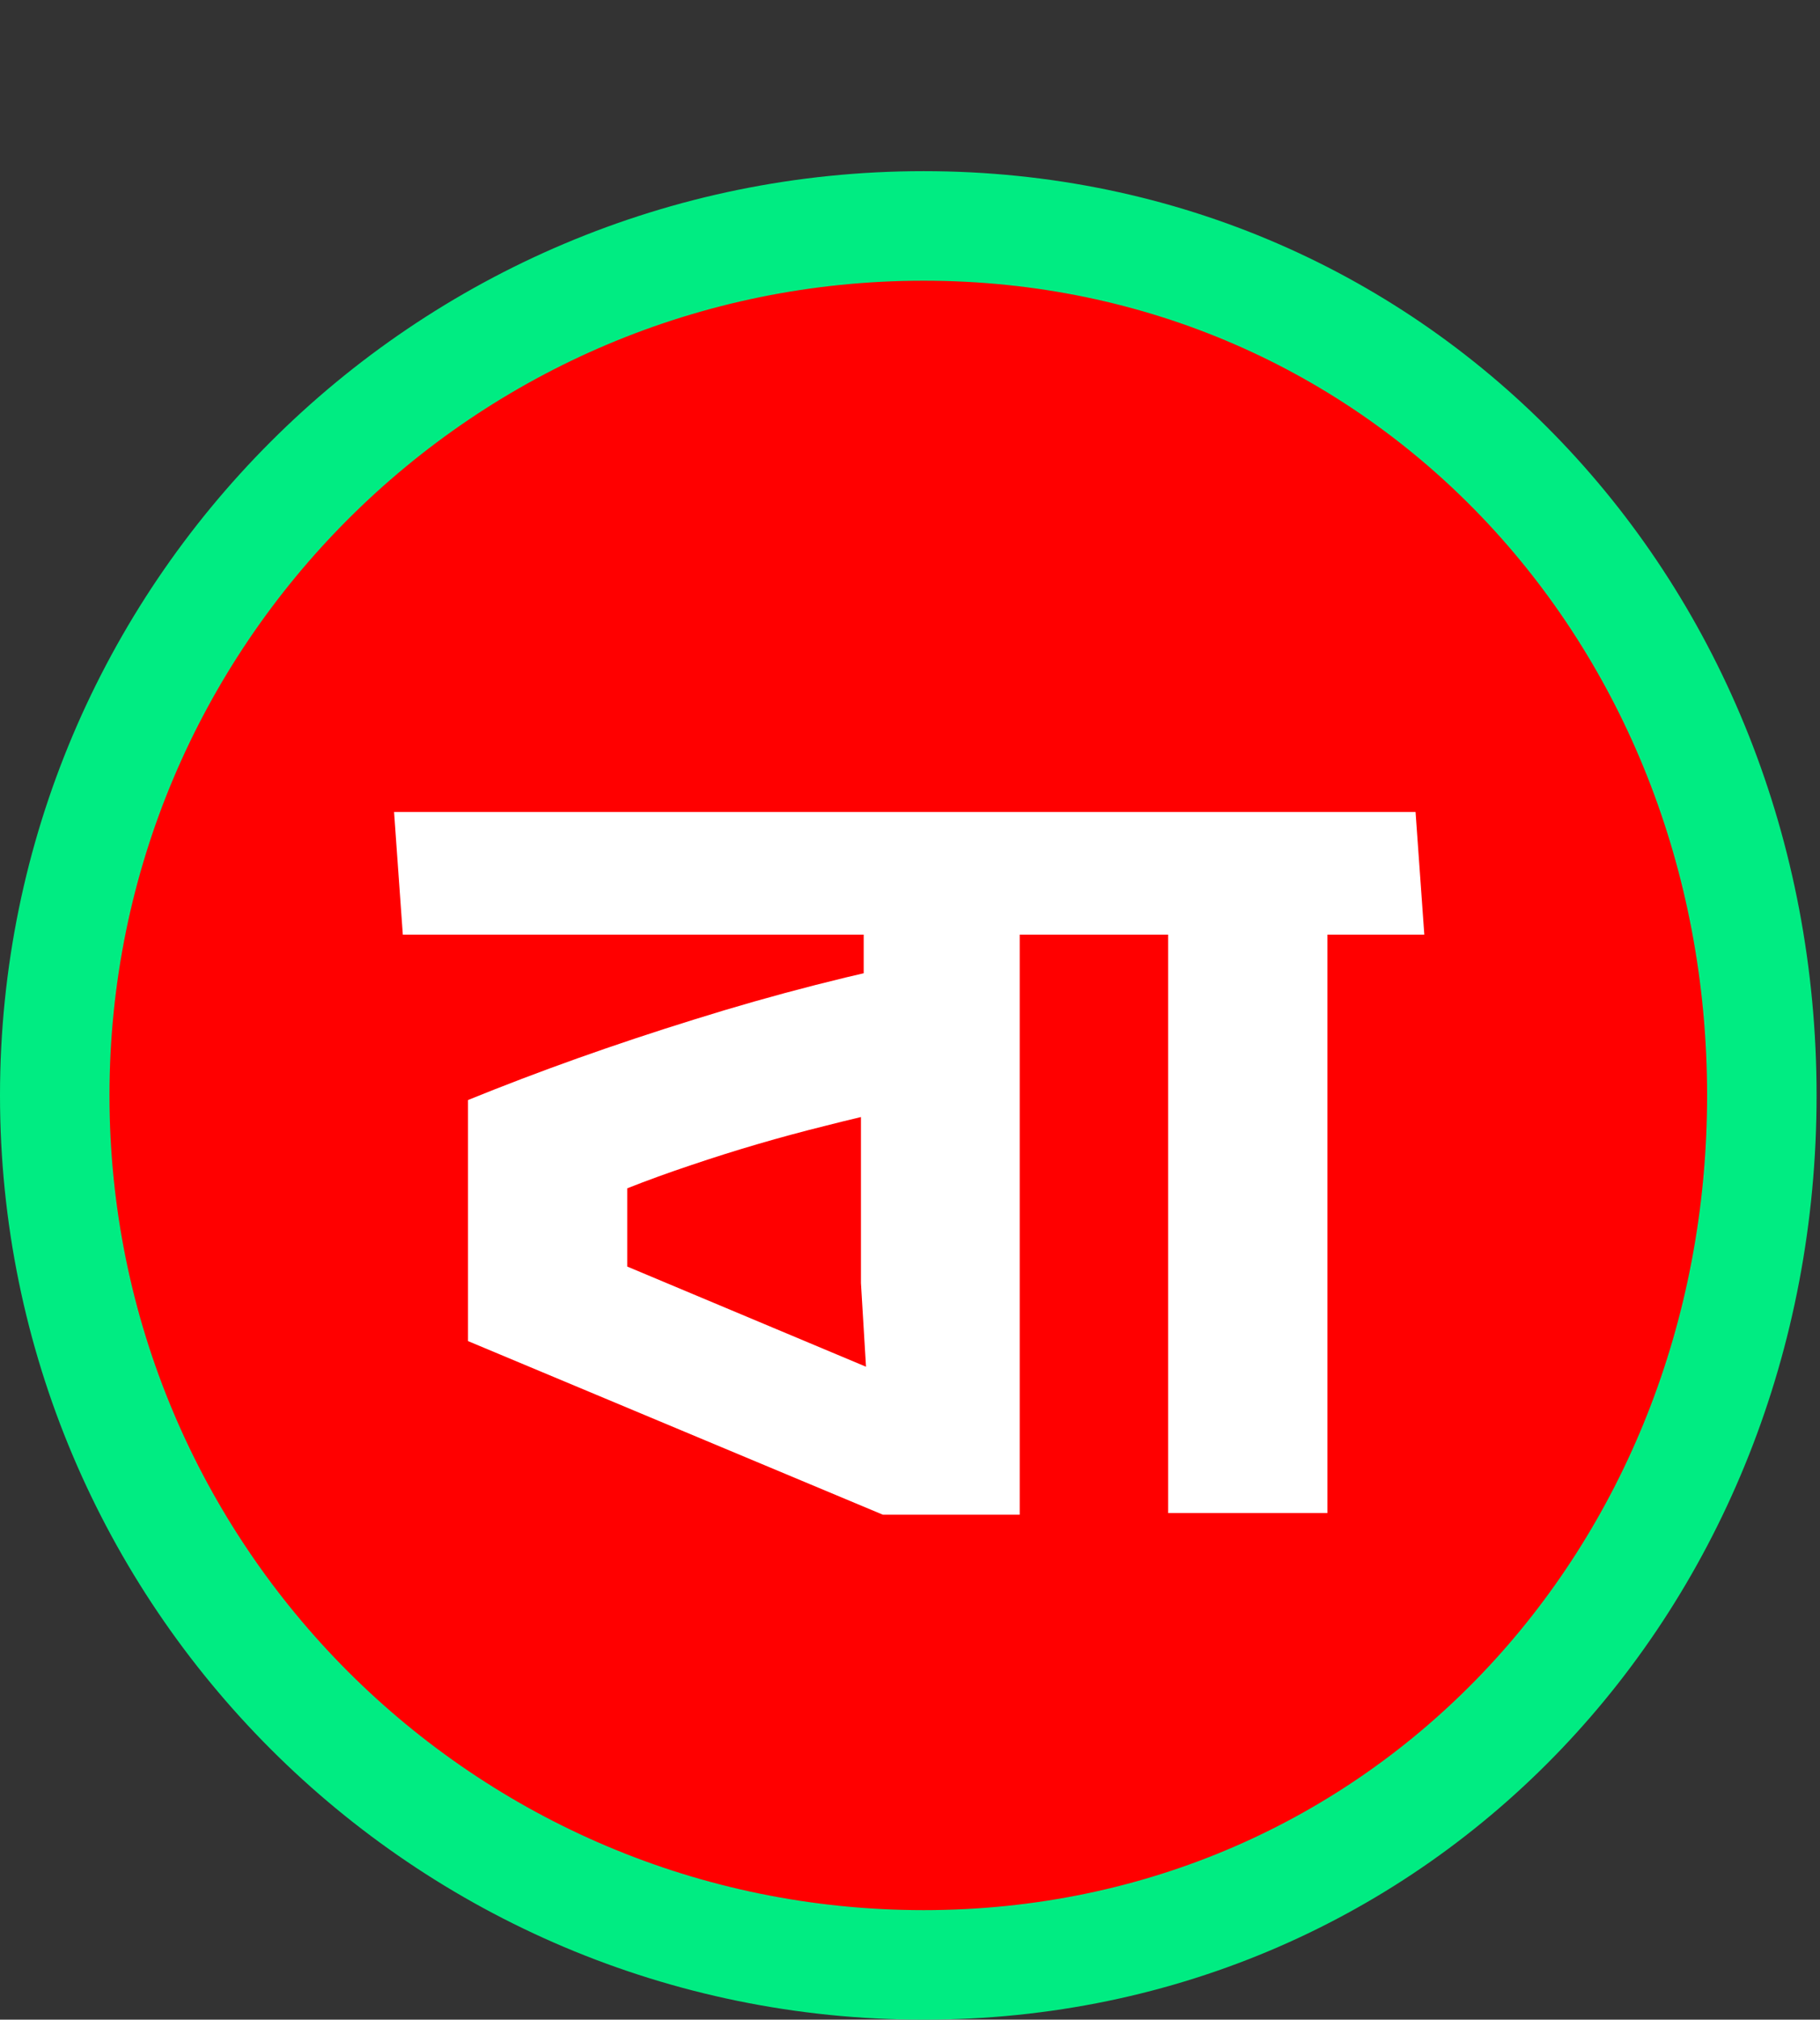
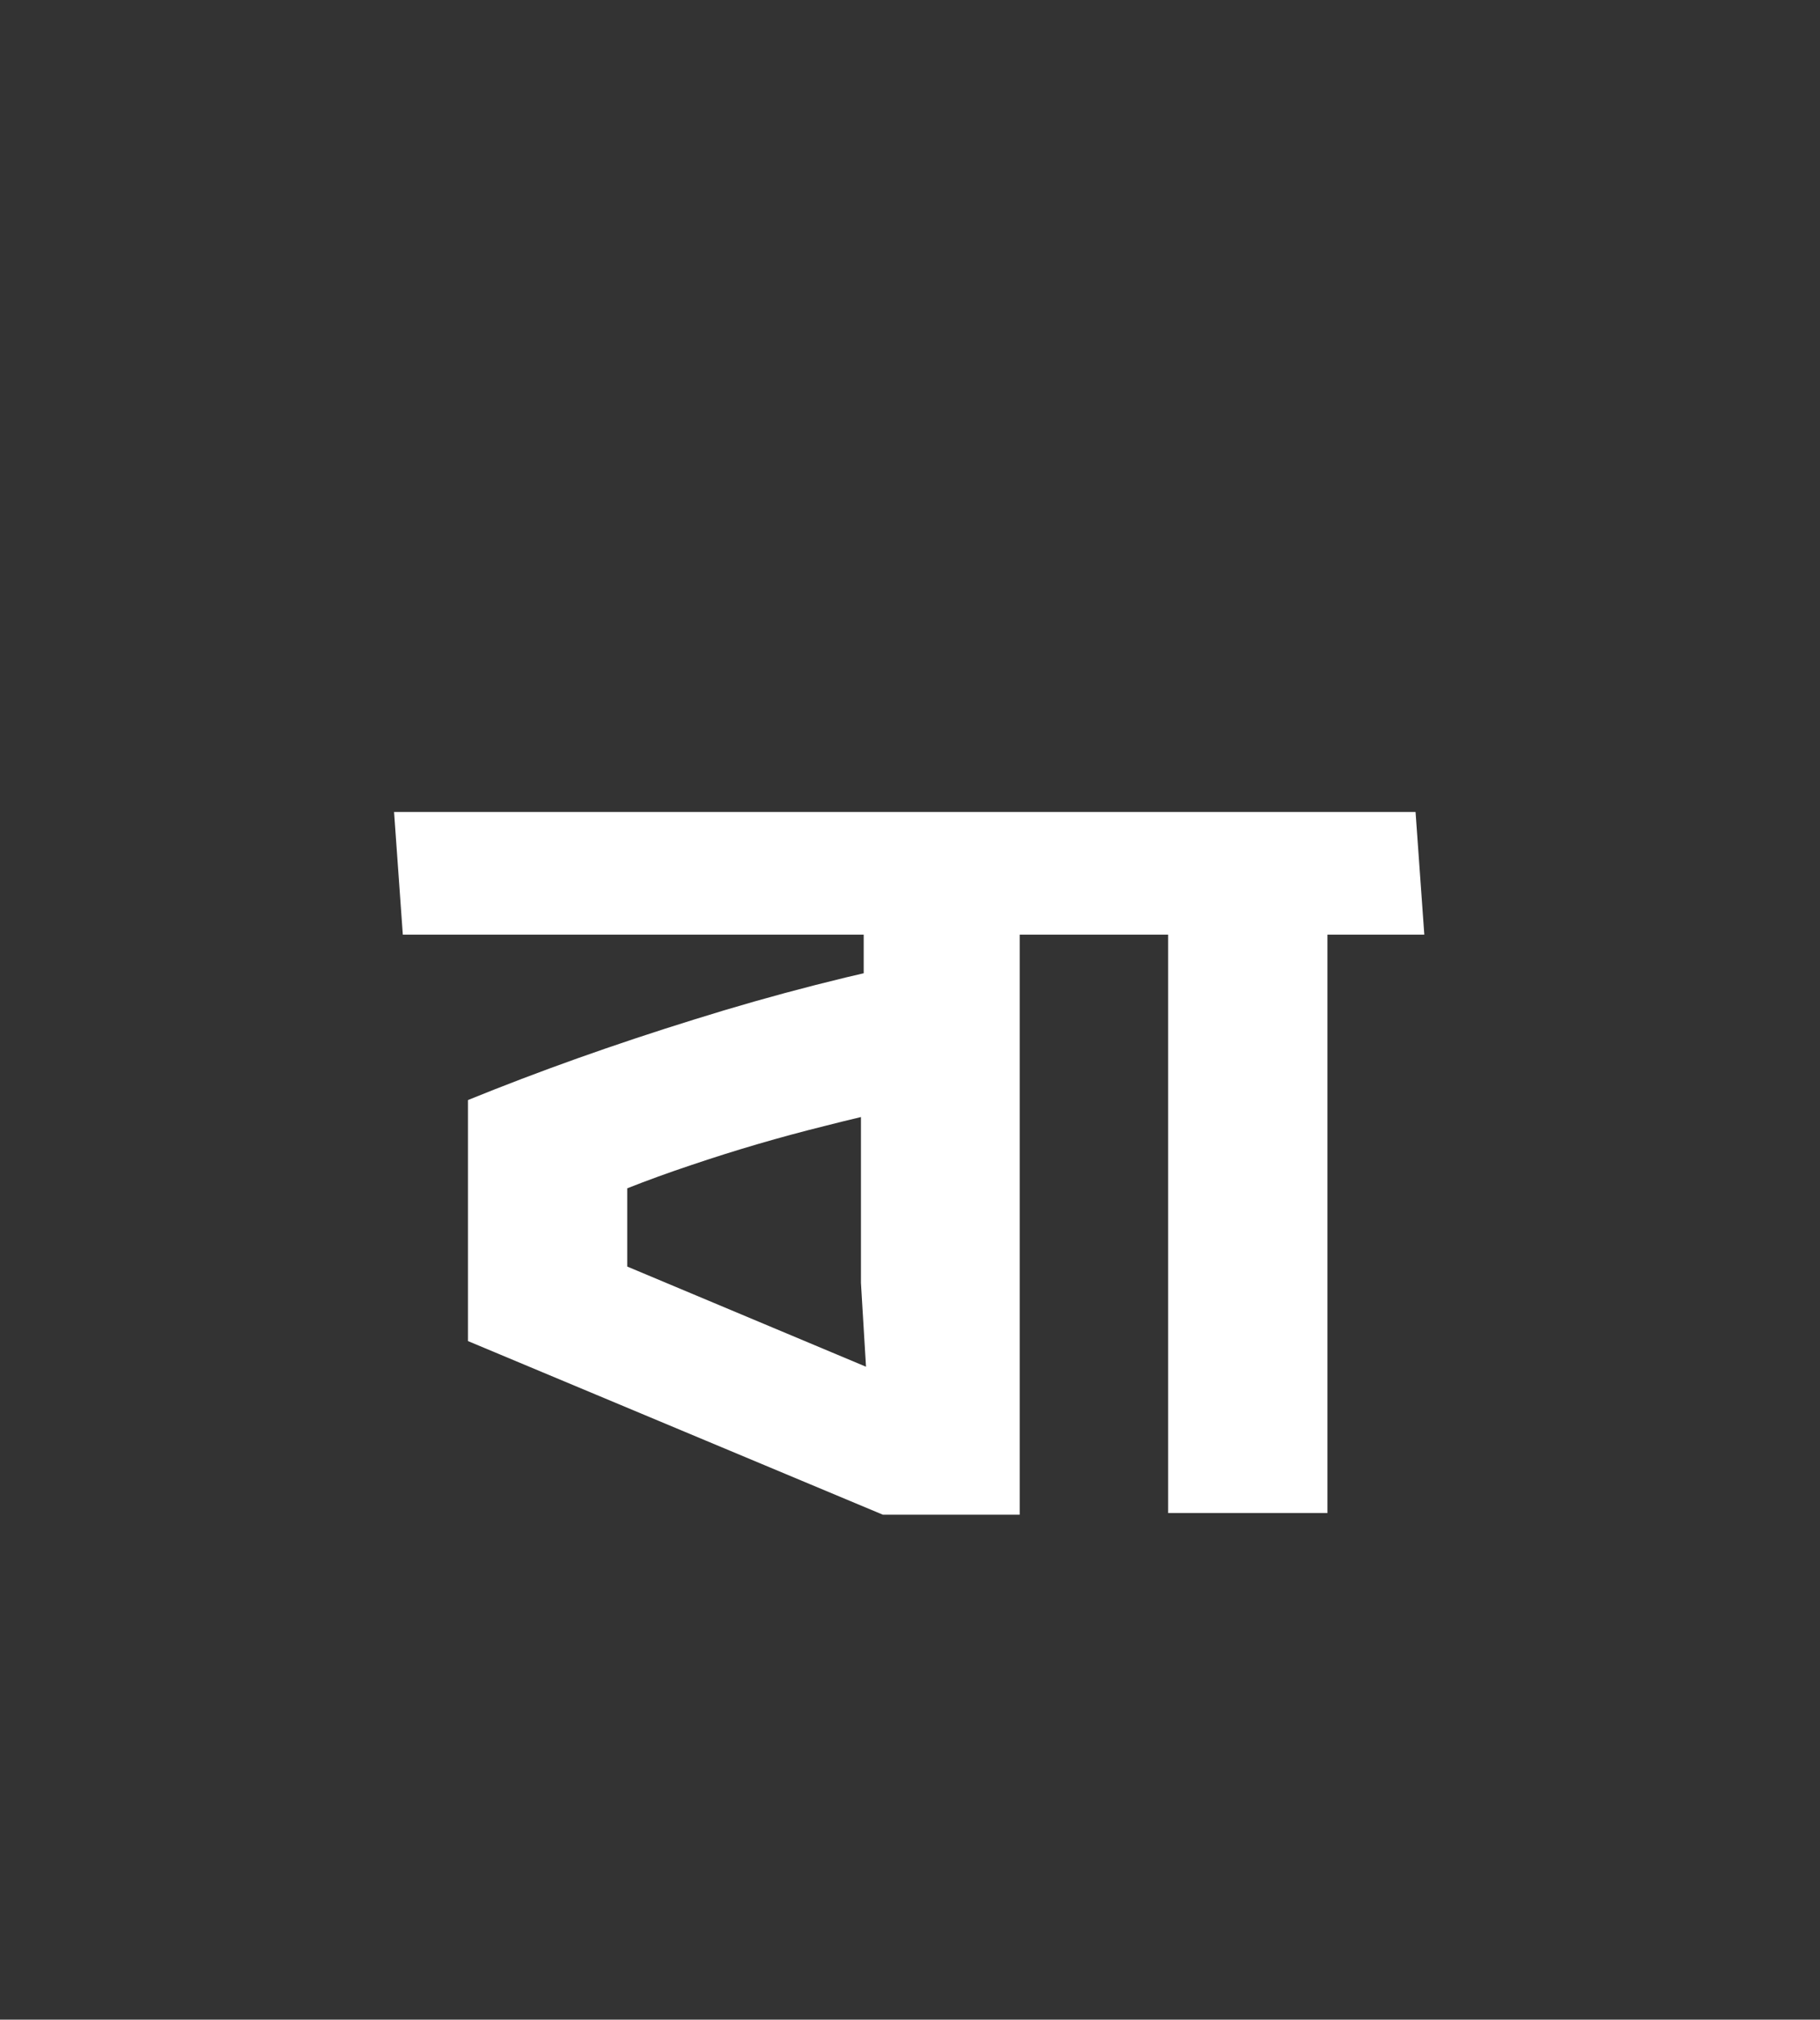
<svg xmlns="http://www.w3.org/2000/svg" width="266" height="295" viewBox="0 0 266 295" fill="none">
  <rect x="0" y="0" width="266" height="295" fill="#333333" stroke="none" />
-   <path d="M135 33C204.789 33 257.5 89.5 257.5 160C257.5 230.5 204.789 287 135 287C64.86 287 8 230.14 8 160C8 89.86 64.86 33 135 33Z" fill="#FF0000" stroke="#00EC82" stroke-width="16" />
  <path d="M58.873 136.52L57.593 118.6H149.033V136.52H58.873ZM129.033 221.24L68.392 195.88V160.68C78.739 156.467 89.752 152.547 101.432 148.92C113.166 145.24 125.059 142.2 137.113 139.8L140.473 160.12C133.913 161.293 127.299 162.733 120.633 164.44C113.966 166.093 107.406 168.013 100.953 170.2C94.552 172.333 88.472 174.733 82.713 177.4L91.672 165.8V193.88L82.713 181.24L128.313 200.36L126.953 206.04L125.833 187.4V153.32L126.233 147.64V132.44H149.033V221.24H129.033ZM139.593 127.56H149.033V161.8H139.593V127.56ZM139.593 136.52V118.6H161.993L163.273 136.52H139.593ZM170.728 221V131.32H194.008V221H170.728ZM157.687 136.52L156.487 118.6H192.648V136.52H157.687ZM184.568 127.56H194.008V161.8H184.568V127.56ZM184.568 136.52V118.6H206.888L208.168 136.52H184.568Z" fill="white" />
</svg>